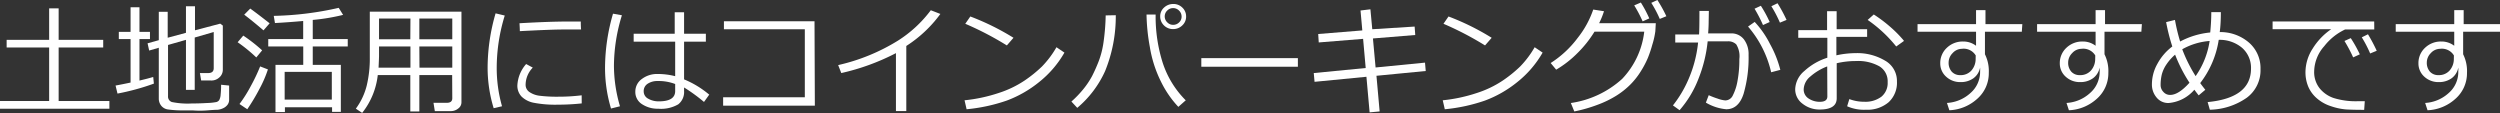
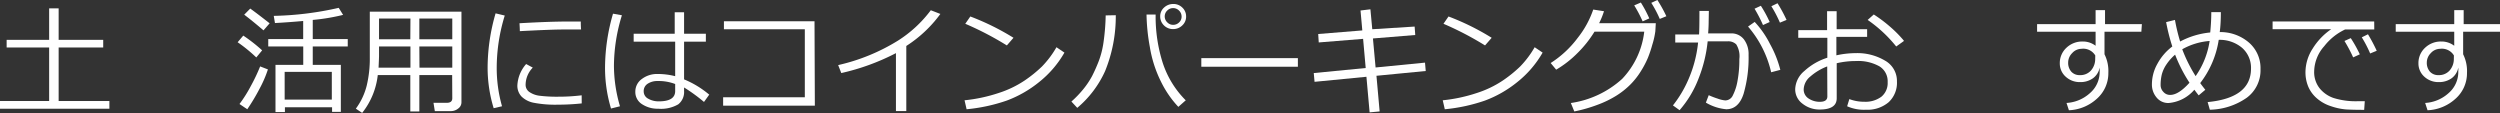
<svg xmlns="http://www.w3.org/2000/svg" viewBox="0 0 376.42 17.03">
  <rect x="0" y="0" width="376.42" height="17.03" fill="#333333" stroke="none" />
  <defs>
    <style>.cls-1{fill:#fff;}</style>
  </defs>
  <title>アセット 2</title>
  <g id="レイヤー_2" data-name="レイヤー 2">
    <g id="レイヤー_1-2" data-name="レイヤー 1">
      <path class="cls-1" d="M0,16.37V15.21H7.4V7.15H1V6H7.4V1.26H8.83V6h6.71V7.15H8.83v8.06h7.64v1.16Z" />
-       <path class="cls-1" d="M17.69,14.09l-.29-1.21q1-.18,2.26-.45V5.88H17.89V4.8h1.77V1.09H21V4.8h1.58V5.88H21v6.25q1.36-.32,2.07-.54l.1,1A35.25,35.25,0,0,1,17.69,14.09Zm6.22-6.9-1.45.42-.24-1.09,1.69-.47V1.78h1.34v3.9L28,4.94v-4h1.36V4.56l3.8-1,.39.29v6.71A1.53,1.53,0,0,1,33,11.68a1.74,1.74,0,0,1-1.26.44H30.29L30.1,11h1.25q.83,0,.83-.74V4.82l-2.86.83v7.88H28V6l-2.7.77v7.71a.86.86,0,0,0,.57.88,11.7,11.7,0,0,0,3,.22q1.11,0,2.29-.07a8.43,8.43,0,0,0,1.44-.15.79.79,0,0,0,.4-.28,1.93,1.93,0,0,0,.22-.82,13.69,13.69,0,0,0,.07-1.5l1.21.12v2.15a1.22,1.22,0,0,1-.24.74,1.7,1.7,0,0,1-.65.52,2.54,2.54,0,0,1-.86.24q-.45,0-1.54.09t-2.21,0l-1.85,0a15.73,15.73,0,0,1-1.87-.14,1.57,1.57,0,0,1-1-.56,1.69,1.69,0,0,1-.37-1.11Z" />
      <path class="cls-1" d="M38.59,8.65a23.13,23.13,0,0,0-2.81-2.29l.85-1a23.84,23.84,0,0,1,2.84,2.22Zm-1.36,7.8-1.17-.79A20.15,20.15,0,0,0,37.74,13a26.91,26.91,0,0,0,1.43-3l1.17.45a17.52,17.52,0,0,1-1.28,2.95A29.31,29.31,0,0,1,37.23,16.45ZM39.67,4.57Q38,3.14,36.77,2.21l.91-.92q1.07.77,2.92,2.22ZM50,16.15h-7.1v.72H41.48V9.77h4.18V7H40.39V5.88h5.26V3.16q-2.11.19-4.25.31l-.18-1.08A48.06,48.06,0,0,0,51,1.18l.66,1.06A30.35,30.35,0,0,1,47.09,3V5.88h5.27V7H47.09V9.77h4.23v7.07H50ZM42.86,15l7.1,0V10.82h-7.1Z" />
      <path class="cls-1" d="M68.08,11.3H63.14v5.48H61.78V11.3h-4.9A11.11,11.11,0,0,1,54.53,17l-.95-.64a9.91,9.91,0,0,0,1.63-3.45,17.26,17.26,0,0,0,.47-4.24V1.76H69.48V15.43a1.14,1.14,0,0,1-.49.91,1.74,1.74,0,0,1-1.11.39H65.47l-.2-1.25h2q.83,0,.83-.69ZM57,10.19h4.8V7H57.07V8.44Q57.07,8.69,57,10.19Zm4.8-7.4H57.07V5.91h4.71Zm6.3,3.12V2.79H63.14V5.91Zm-4.94,4.28h4.94V7H63.14Z" />
      <path class="cls-1" d="M75.59,16l-1.26.29a20.91,20.91,0,0,1-.91-6.28,29.45,29.45,0,0,1,1.2-8L76,2.34a26.79,26.79,0,0,0-1.21,7.8A21,21,0,0,0,75.59,16Zm12-.43a34.33,34.33,0,0,1-3.59.19,17.1,17.1,0,0,1-3.65-.29,3.59,3.59,0,0,1-1.83-.94,2.37,2.37,0,0,1-.62-1.7,5.26,5.26,0,0,1,1.32-3.19l1,.54a3.75,3.75,0,0,0-1.08,2.57,1.3,1.3,0,0,0,.58,1.11,3.45,3.45,0,0,0,1.56.56,21.36,21.36,0,0,0,2.78.14,28.34,28.34,0,0,0,3.52-.21ZM87.49,4.44l-2.64,0q-1.82,0-6.58.25,0-.4-.05-1.19,4.53-.26,7.36-.26,1.41,0,1.87,0v.08Q87.44,3.72,87.49,4.44Z" />
      <path class="cls-1" d="M93.35,16,92,16.34a21.1,21.1,0,0,1-.9-6.28,29.45,29.45,0,0,1,1.2-8l1.34.24a26.12,26.12,0,0,0-1.2,7.58A21.8,21.8,0,0,0,93.35,16Zm13.46-1.78L106,15.35a25.55,25.55,0,0,0-3-2.18v.54a2.34,2.34,0,0,1-.88,2,5.14,5.14,0,0,1-3,.66,4.27,4.27,0,0,1-2.46-.69,2.15,2.15,0,0,1-1-1.86,2.32,2.32,0,0,1,1-1.94,3.78,3.78,0,0,1,2.36-.74,10.69,10.69,0,0,1,2.64.33V6.27H95.41V5.08h6.18V1.85H103V5.08h3.28V6.27H103v5.68A14.41,14.41,0,0,1,106.81,14.27Zm-5.15-.56V12.65A6.93,6.93,0,0,0,99,12.2a2.6,2.6,0,0,0-1.5.42,1.3,1.3,0,0,0-.58,1.13,1.23,1.23,0,0,0,.68,1.11,3.1,3.1,0,0,0,1.61.4Q101.66,15.26,101.66,13.71Z" />
      <path class="cls-1" d="M122.69,15.91H108.88V14.65h12.3V4.41H109V3.2h13.64Z" />
      <path class="cls-1" d="M136.46,16.72h-1.56V8A33.9,33.9,0,0,1,126.67,11l-.47-1.2a29.4,29.4,0,0,0,9-3.68,18.57,18.57,0,0,0,4.95-4.58l1.44.56a19.06,19.06,0,0,1-5.13,4.82Z" />
      <path class="cls-1" d="M160.27,7.92a15.52,15.52,0,0,1-3.83,4.45,17.29,17.29,0,0,1-4.9,2.79,25.83,25.83,0,0,1-6,1.29l-.31-1.35A23.61,23.61,0,0,0,150.37,14a15.56,15.56,0,0,0,3.85-1.84,19.57,19.57,0,0,0,2.66-2.14,14.48,14.48,0,0,0,2.19-2.91ZM152.6,5.69l-1,1.15a47,47,0,0,0-6.26-3.26l.76-1.1A37.3,37.3,0,0,1,152.6,5.69Z" />
      <path class="cls-1" d="M168,2.29a21.8,21.8,0,0,1-1.61,8.42,15.65,15.65,0,0,1-4.19,5.53l-.88-.95a15.85,15.85,0,0,0,1.78-1.85,12.42,12.42,0,0,0,1.34-2,24.23,24.23,0,0,0,1-2.25,13.22,13.22,0,0,0,.72-2.87,32.77,32.77,0,0,0,.32-4Zm10.55,12.8-1.13,1a15.4,15.4,0,0,1-2.6-3.77,18.2,18.2,0,0,1-1.69-5.24,29.79,29.79,0,0,1-.5-4.89H174v.14a23,23,0,0,0,1.05,7.07A14.17,14.17,0,0,0,178.51,15.08ZM174.69,2.47a1.73,1.73,0,0,1,.58-1.33,2,2,0,0,1,1.36-.54,1.89,1.89,0,0,1,1.41.56,1.79,1.79,0,0,1,.55,1.3A1.78,1.78,0,0,1,178,3.84a1.93,1.93,0,0,1-1.34.54,1.91,1.91,0,0,1-1.42-.57A1.85,1.85,0,0,1,174.69,2.47Zm1.94,1.27a1.26,1.26,0,0,0,.9-.36,1.17,1.17,0,0,0,.38-.87,1.24,1.24,0,0,0-.38-.91,1.24,1.24,0,0,0-.91-.38,1.22,1.22,0,0,0-.87.37,1.19,1.19,0,0,0-.38.88,1.22,1.22,0,0,0,.38.89A1.21,1.21,0,0,0,176.63,3.74Z" />
      <path class="cls-1" d="M195.42,10.05H180.88V8.75h14.54Z" />
      <path class="cls-1" d="M214.67,10.69l-7.42.72.48,5.37-1.51.14-.48-5.36-7.81.76L197.81,11l7.82-.76-.39-4.39-6.68.54-.08-1.27,6.64-.54-.27-3,1.49-.18.28,3L213,4l.09,1.27-6.37.52.4,4.37,7.44-.73Z" />
      <path class="cls-1" d="M232.27,7.92a15.52,15.52,0,0,1-3.83,4.45,17.29,17.29,0,0,1-4.9,2.79,25.83,25.83,0,0,1-6,1.29l-.31-1.35A23.61,23.61,0,0,0,222.37,14a15.57,15.57,0,0,0,3.85-1.84,19.56,19.56,0,0,0,2.66-2.14,14.48,14.48,0,0,0,2.19-2.91ZM224.6,5.69l-1,1.15a47,47,0,0,0-6.26-3.26l.76-1.1A37.3,37.3,0,0,1,224.6,5.69Z" />
      <path class="cls-1" d="M241.51,1.69a12.24,12.24,0,0,1-.73,1.8h8.53l-.07,1.22a11.85,11.85,0,0,1-.45,2,18.25,18.25,0,0,1-.67,2,13.82,13.82,0,0,1-1.05,2,11.21,11.21,0,0,1-1.57,2,11.86,11.86,0,0,1-2.14,1.7,15.36,15.36,0,0,1-2.83,1.37,22.25,22.25,0,0,1-3.49,1l-.52-1.27a14.58,14.58,0,0,0,7.72-3.63,12.33,12.33,0,0,0,3.33-7.11h-7.49A17.07,17.07,0,0,1,237.51,8a15.77,15.77,0,0,1-3.2,2.49l-.83-1a15.42,15.42,0,0,0,4.06-3.77,14.29,14.29,0,0,0,2.35-4.28Zm6.82,1.08-1,.45A19.42,19.42,0,0,0,246.06.81l1-.43A18.62,18.62,0,0,1,248.33,2.77Zm2.58-.33-1,.41A17.29,17.29,0,0,0,248.63.43l.92-.43A21.28,21.28,0,0,1,250.9,2.44Z" />
      <path class="cls-1" d="M257.27,3.23q0,.79-.08,1.8h3.38a2.36,2.36,0,0,1,2,.89,3.64,3.64,0,0,1,.71,2.33,19.53,19.53,0,0,1-.75,5.87q-.75,2.33-2.62,2.33a7.3,7.3,0,0,1-3.06-1l.43-1.12a11.37,11.37,0,0,0,1.32.51,4.66,4.66,0,0,0,1.16.28,1.26,1.26,0,0,0,1.15-.76,7.62,7.62,0,0,0,.7-2.16,17.19,17.19,0,0,0,.28-3.31,3.38,3.38,0,0,0-.47-2.21,1.7,1.7,0,0,0-1.24-.46h-3.06a20.86,20.86,0,0,1-1.42,5.73,15.8,15.8,0,0,1-2.81,4.64l-1-.72a17.23,17.23,0,0,0,2.27-3.77,18.68,18.68,0,0,0,1.52-5.7h-3.44V5.19h3.58q.06-.62.06-3.54h1.42Zm10.78,7.29-1.37.36A16,16,0,0,0,263.2,4l1-.7a14.29,14.29,0,0,1,2.31,3.33A16.35,16.35,0,0,1,268.06,10.52Zm-1.6-7.2-1,.45a21.58,21.58,0,0,0-1.27-2.46l.95-.44A18.8,18.8,0,0,1,266.46,3.32ZM269,3l-1,.41A18.45,18.45,0,0,0,266.71.94l.93-.45A22.71,22.71,0,0,1,269,3Z" />
      <path class="cls-1" d="M278.12,16l.33-1.08a6.28,6.28,0,0,0,2.25.4,4,4,0,0,0,2.58-.76,2.66,2.66,0,0,0,.94-2.19A2.63,2.63,0,0,0,283,10a6.52,6.52,0,0,0-3.52-.81,12.7,12.7,0,0,0-2.93.33v5.28q0,1.69-2.56,1.69a4.08,4.08,0,0,1-2.58-.87,2.67,2.67,0,0,1-1.11-2.19,3.73,3.73,0,0,1,1.38-2.74,9.29,9.29,0,0,1,3.46-2v-3h-4.38V4.54h4.34V1.69h1.44V4.4h4.59V5.55H276.5V8.33A13.78,13.78,0,0,1,279.4,8a8.18,8.18,0,0,1,4.43,1.13,3.51,3.51,0,0,1,1.79,3.13,4,4,0,0,1-1.25,3.13,4.9,4.9,0,0,1-3.4,1.13A6.22,6.22,0,0,1,278.12,16Zm-3-6a8.36,8.36,0,0,0-2.54,1.52,2.6,2.6,0,0,0-1,1.9,1.59,1.59,0,0,0,.75,1.42,3,3,0,0,0,1.67.49q1.14,0,1.14-.81Zm11.52-3.81-1.13.81A20.27,20.27,0,0,0,281.21,3l.92-.82A20.93,20.93,0,0,1,284.56,4,18.42,18.42,0,0,1,286.66,6.12Z" />
-       <path class="cls-1" d="M304.42,4.78h-5.55V8.17a5.67,5.67,0,0,1,.58,2.79,5.12,5.12,0,0,1-1.72,3.9,6.64,6.64,0,0,1-4.22,1.74l-.36-1.1A5.73,5.73,0,0,0,296.7,14a4.18,4.18,0,0,0,1.44-3.23,4.48,4.48,0,0,0,0-.59,2.57,2.57,0,0,1-1,1.6,3.22,3.22,0,0,1-1.94.58,3.09,3.09,0,0,1-2.17-.81,2.65,2.65,0,0,1-.89-2,3.12,3.12,0,0,1,1-2.36,3.43,3.43,0,0,1,2.45-.94,3.15,3.15,0,0,1,1.94.64V4.78h-8.81V3.63h8.81V1.53h1.42v2.1h5.55Zm-6.94,3.57a2.11,2.11,0,0,0-2.09-1A1.9,1.9,0,0,0,294,8a2,2,0,0,0-.6,1.42,2,2,0,0,0,.47,1.37,1.66,1.66,0,0,0,1.29.52,2.13,2.13,0,0,0,1.66-.68,2.62,2.62,0,0,0,.65-1.78Z" />
      <path class="cls-1" d="M322.42,4.78h-5.55V8.17a5.67,5.67,0,0,1,.58,2.79,5.12,5.12,0,0,1-1.72,3.9,6.64,6.64,0,0,1-4.22,1.74l-.36-1.1A5.73,5.73,0,0,0,314.7,14a4.18,4.18,0,0,0,1.44-3.23,4.48,4.48,0,0,0,0-.59,2.57,2.57,0,0,1-1,1.6,3.22,3.22,0,0,1-1.94.58,3.09,3.09,0,0,1-2.17-.81,2.65,2.65,0,0,1-.89-2,3.12,3.12,0,0,1,1-2.36,3.43,3.43,0,0,1,2.45-.94,3.15,3.15,0,0,1,1.94.64V4.78h-8.81V3.63h8.81V1.53h1.42v2.1h5.55Zm-6.94,3.57a2.11,2.11,0,0,0-2.09-1A1.9,1.9,0,0,0,312,8a2,2,0,0,0-.6,1.42,2,2,0,0,0,.47,1.37,1.66,1.66,0,0,0,1.29.52,2.13,2.13,0,0,0,1.66-.68,2.62,2.62,0,0,0,.65-1.78Z" />
      <path class="cls-1" d="M332.05,13.52l-1,.84q-.29-.36-.65-.85a5.72,5.72,0,0,1-3.88,2,2.25,2.25,0,0,1-1.81-.83,3,3,0,0,1-.7-2,6.28,6.28,0,0,1,.83-3.08A8,8,0,0,1,327.08,7a28.59,28.59,0,0,1-.93-3.67L327.48,3a27.6,27.6,0,0,0,.78,3.25,12.08,12.08,0,0,1,4.53-1.36q.16-1.65.16-3.06l1.44,0q0,1.78-.17,3a6.58,6.58,0,0,1,4.4,1.58,5.08,5.08,0,0,1,1.74,4,5.13,5.13,0,0,1-2.06,4.3,10,10,0,0,1-5.57,1.81l-.33-1.15q6.53-.63,6.53-5.05a4,4,0,0,0-1.37-3.14A5.22,5.22,0,0,0,334.07,6a14.09,14.09,0,0,1-2.79,6.51Q331.6,12.95,332.05,13.52Zm-2.38-1.06a22.69,22.69,0,0,1-2.17-4.23,7.37,7.37,0,0,0-1.33,1.51,4.85,4.85,0,0,0-.68,1.51,6.83,6.83,0,0,0-.17,1.59,1.46,1.46,0,0,0,.42,1,1.3,1.3,0,0,0,1,.45Q328,14.31,329.67,12.45Zm-1.08-5a22.54,22.54,0,0,0,2,4,12.38,12.38,0,0,0,2.11-5.29A9.84,9.84,0,0,0,328.59,7.41Z" />
      <path class="cls-1" d="M357.49,4.44h-4.4a8.63,8.63,0,0,0-3.13,2.51,5.86,5.86,0,0,0-1.52,3.79,3.94,3.94,0,0,0,.81,2.54,4.63,4.63,0,0,0,2.16,1.49,11.2,11.2,0,0,0,3.59.47l1.06,0-.09,1.3h0q-1.63,0-2.7-.06A9.21,9.21,0,0,1,351,16a6,6,0,0,1-2.09-1.14,4.85,4.85,0,0,1-1.34-1.77,5.59,5.59,0,0,1-.44-2.27,6.59,6.59,0,0,1,1.08-3.5A9.77,9.77,0,0,1,351,4.4h-8.82V3.23h15.3Zm-2.18,3.74-1,.46A21.27,21.27,0,0,0,353,6.17l.95-.43A19.09,19.09,0,0,1,355.31,8.18Zm2.56-.54-1,.41a18,18,0,0,0-1.26-2.43l.93-.46A23.88,23.88,0,0,1,357.86,7.65Z" />
      <path class="cls-1" d="M376.42,4.78h-5.55V8.17a5.67,5.67,0,0,1,.58,2.79,5.12,5.12,0,0,1-1.72,3.9,6.64,6.64,0,0,1-4.22,1.74l-.36-1.1A5.73,5.73,0,0,0,368.7,14a4.18,4.18,0,0,0,1.44-3.23,4.48,4.48,0,0,0,0-.59,2.57,2.57,0,0,1-1,1.6,3.22,3.22,0,0,1-1.94.58,3.09,3.09,0,0,1-2.17-.81,2.65,2.65,0,0,1-.89-2,3.12,3.12,0,0,1,1-2.36,3.43,3.43,0,0,1,2.45-.94,3.15,3.15,0,0,1,1.94.64V4.78h-8.81V3.63h8.81V1.53h1.42v2.1h5.55Zm-6.94,3.57a2.11,2.11,0,0,0-2.09-1A1.9,1.9,0,0,0,366,8a2,2,0,0,0-.6,1.42,2,2,0,0,0,.47,1.37,1.66,1.66,0,0,0,1.29.52,2.13,2.13,0,0,0,1.66-.68,2.62,2.62,0,0,0,.65-1.78Z" />
    </g>
  </g>
</svg>